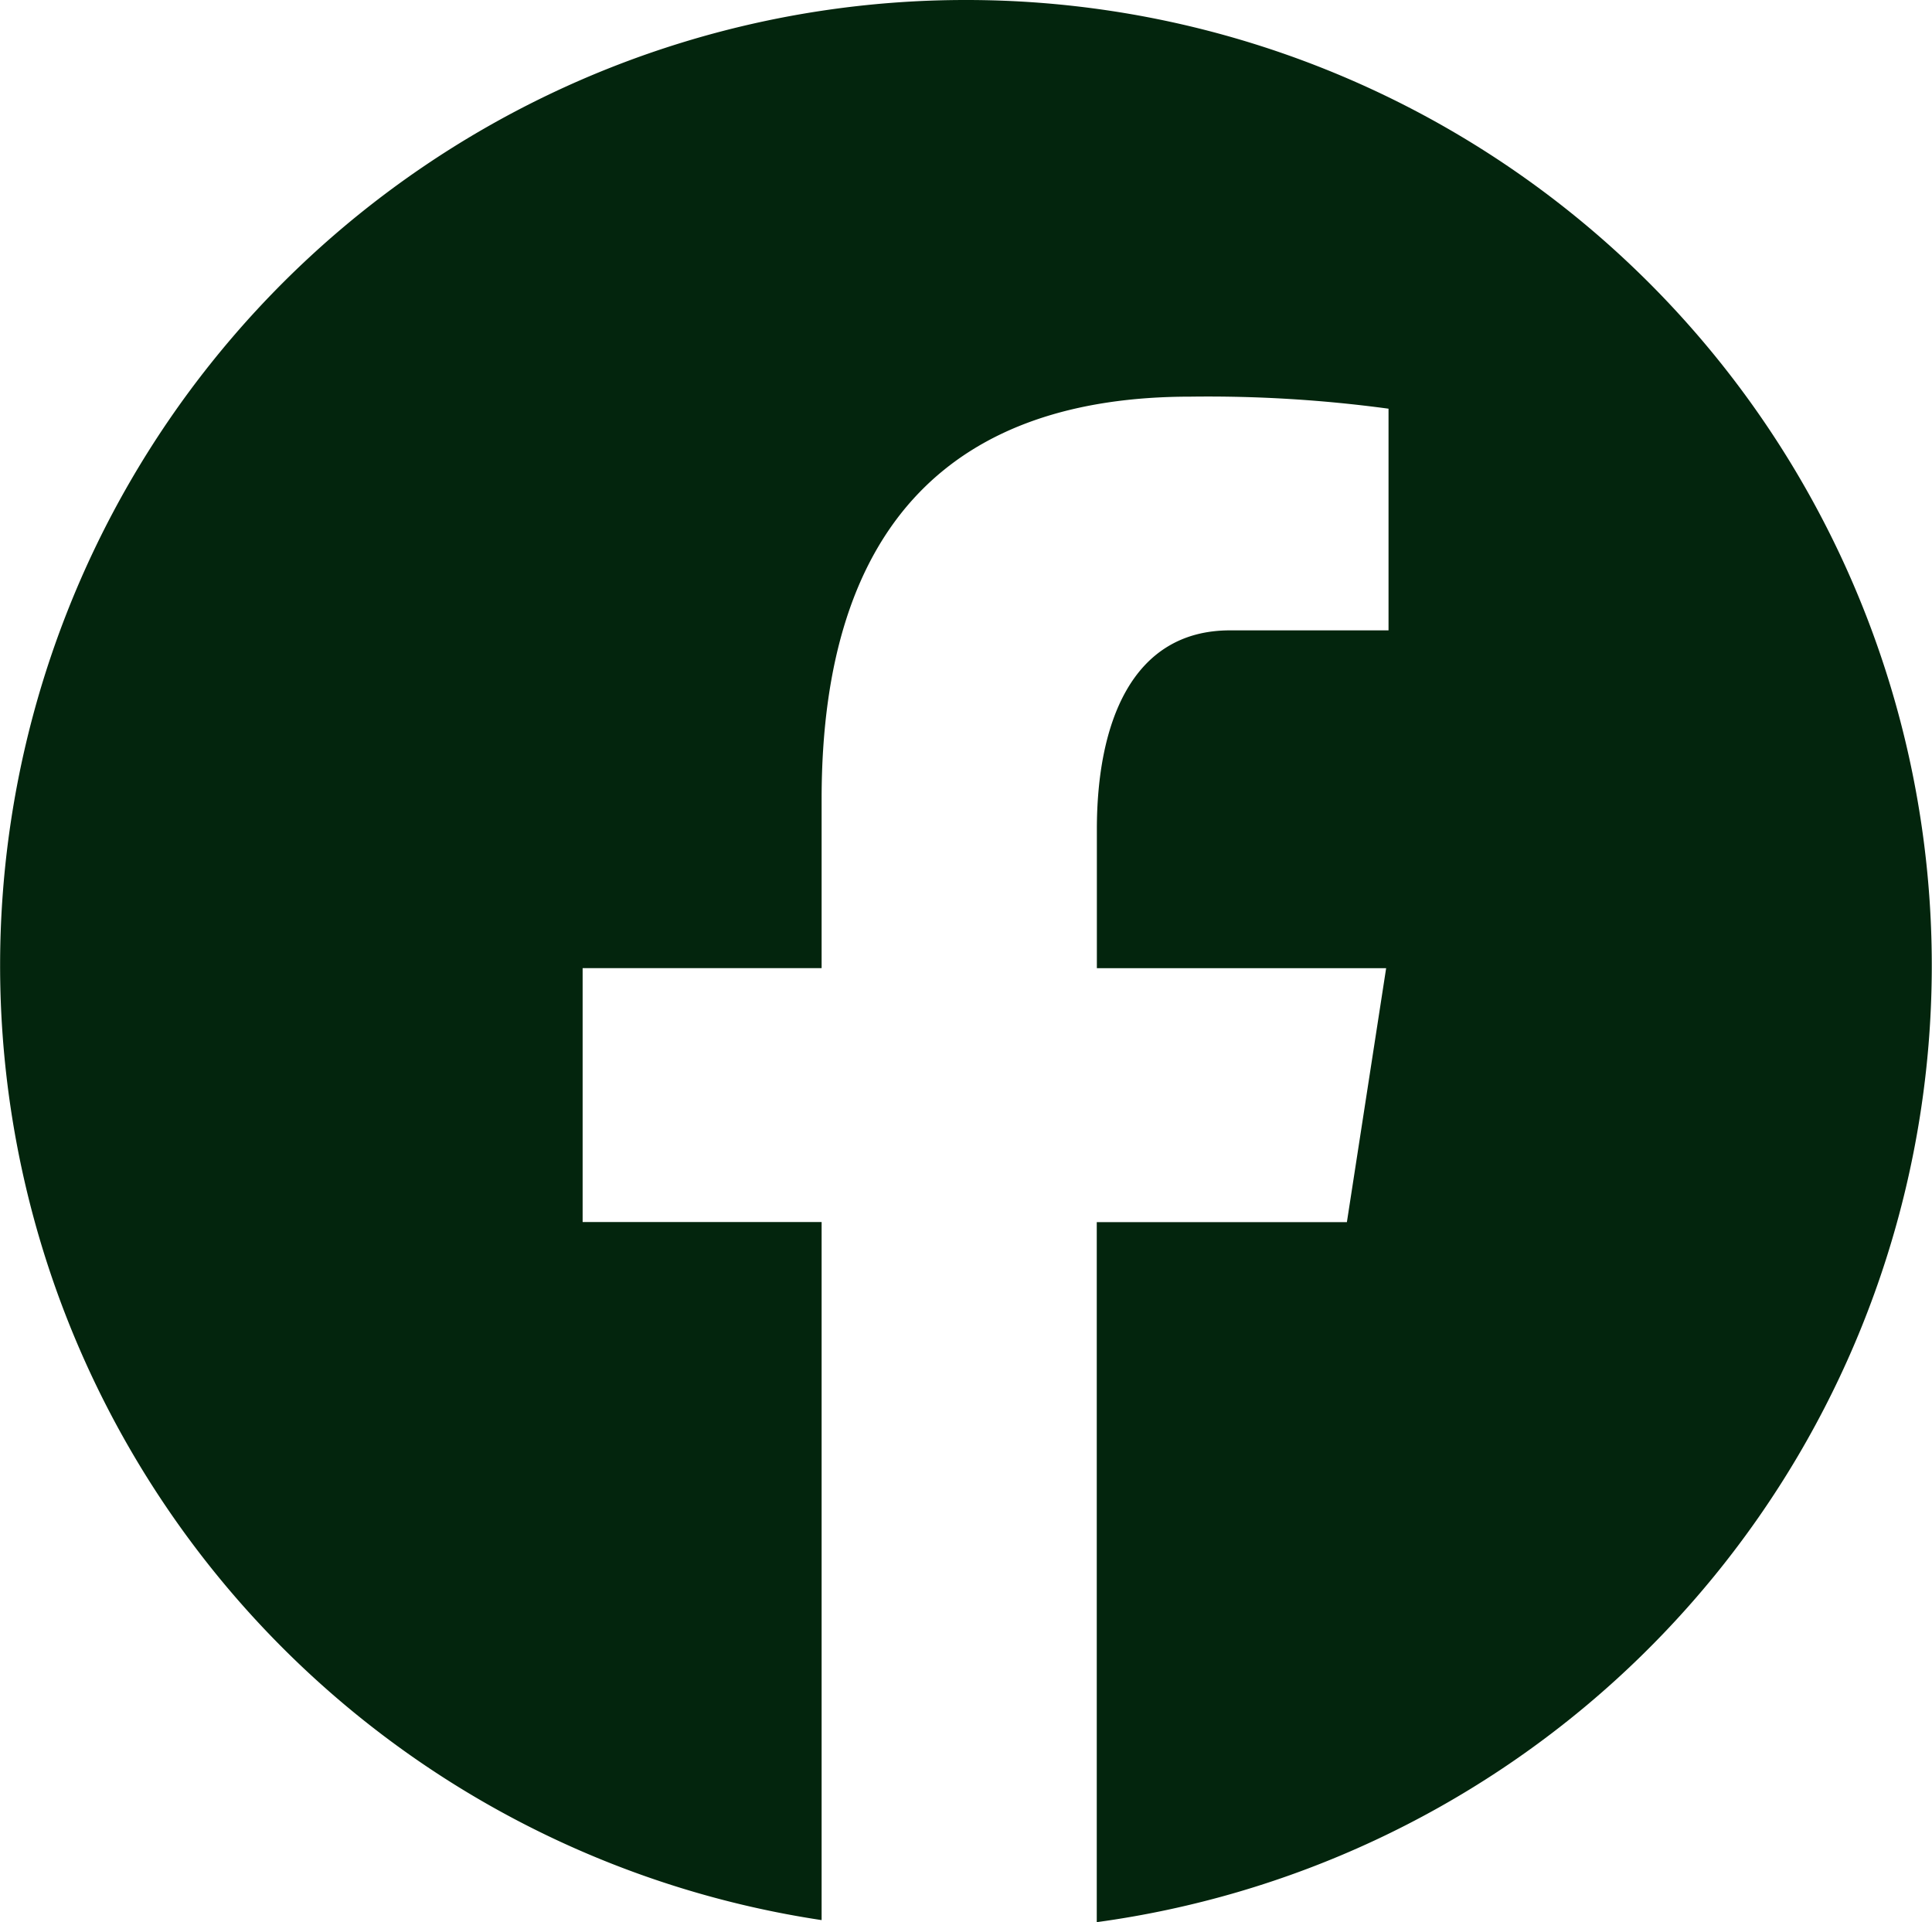
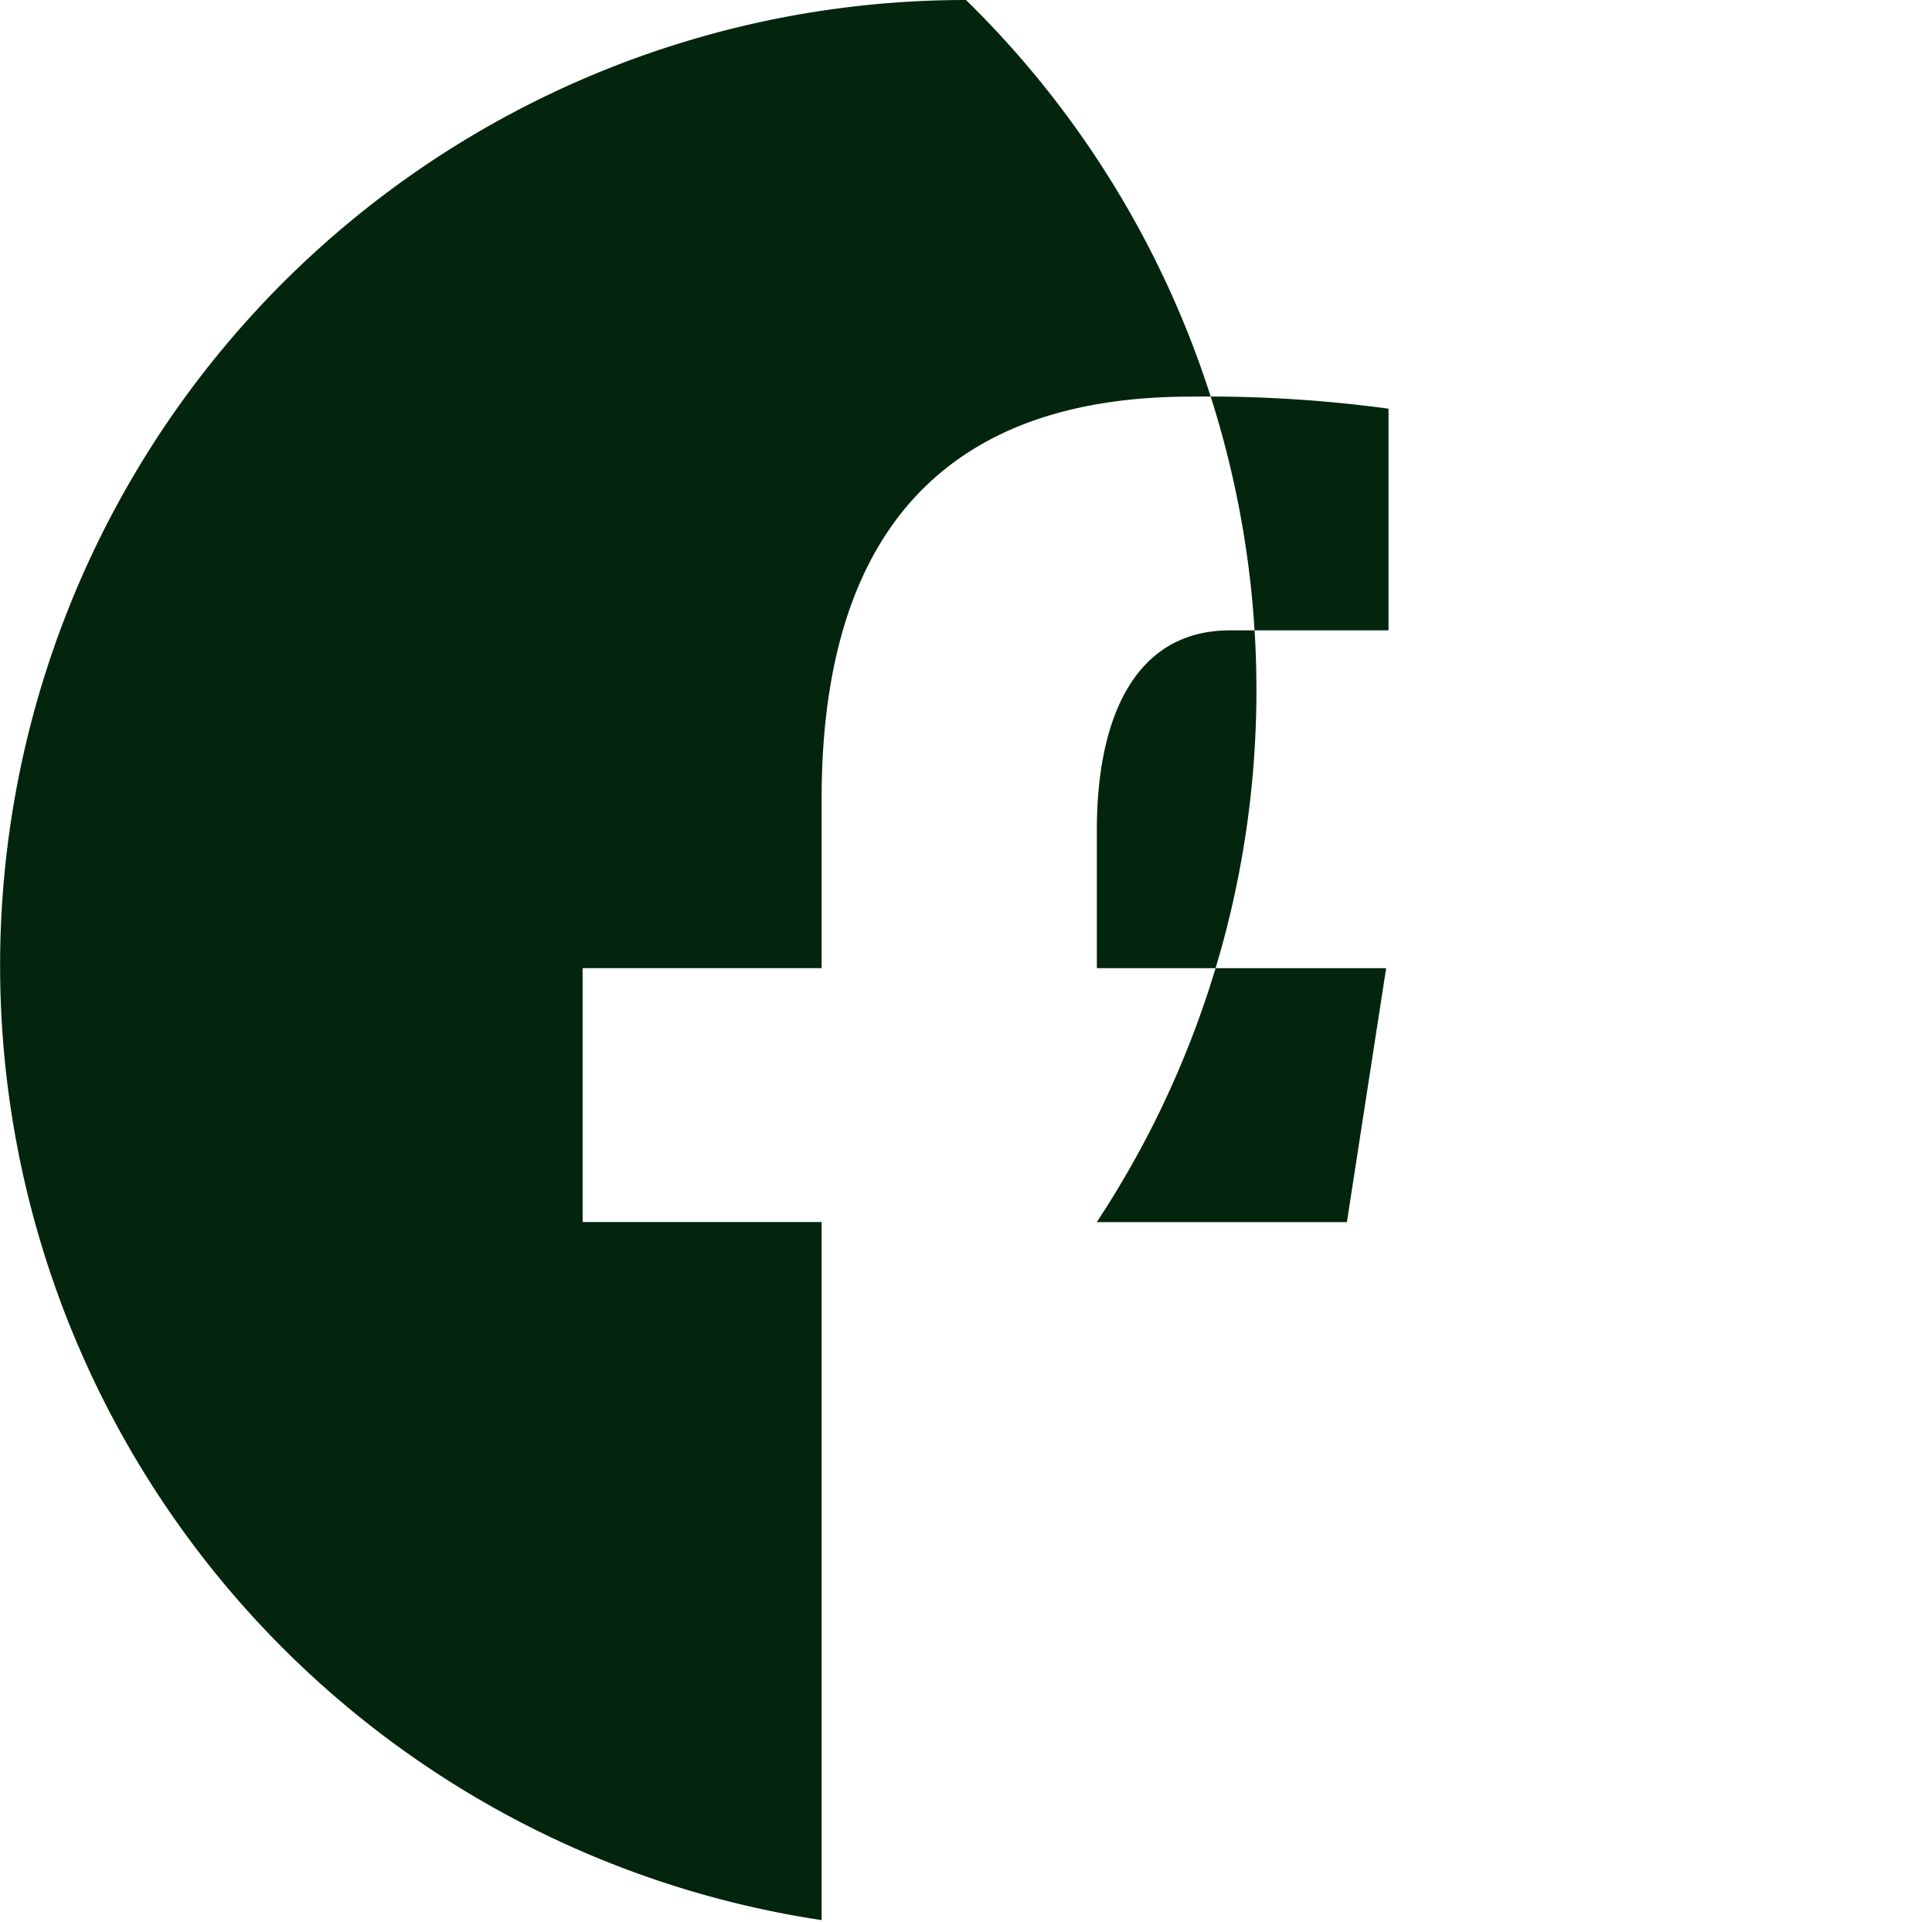
<svg xmlns="http://www.w3.org/2000/svg" width="60" height="59.693" viewBox="0 0 60 59.693">
-   <path id="facebook" d="M33,3a29.982,29.982,0,0,0-4.484,59.629V40.951H21.094V33.065h7.422V27.818c0-8.688,4.233-12.5,11.453-12.5a41.7,41.7,0,0,1,6.153.374v6.884H41.2c-3.065,0-4.136,2.906-4.136,6.181v4.31h8.984l-1.219,7.886H37.061V62.693A29.984,29.984,0,0,0,33,3Z" transform="translate(-3 -3)" fill="#03250d" />
+   <path id="facebook" d="M33,3a29.982,29.982,0,0,0-4.484,59.629V40.951H21.094V33.065h7.422V27.818c0-8.688,4.233-12.5,11.453-12.5a41.7,41.7,0,0,1,6.153.374v6.884H41.2c-3.065,0-4.136,2.906-4.136,6.181v4.31h8.984l-1.219,7.886H37.061A29.984,29.984,0,0,0,33,3Z" transform="translate(-3 -3)" fill="#03250d" />
</svg>